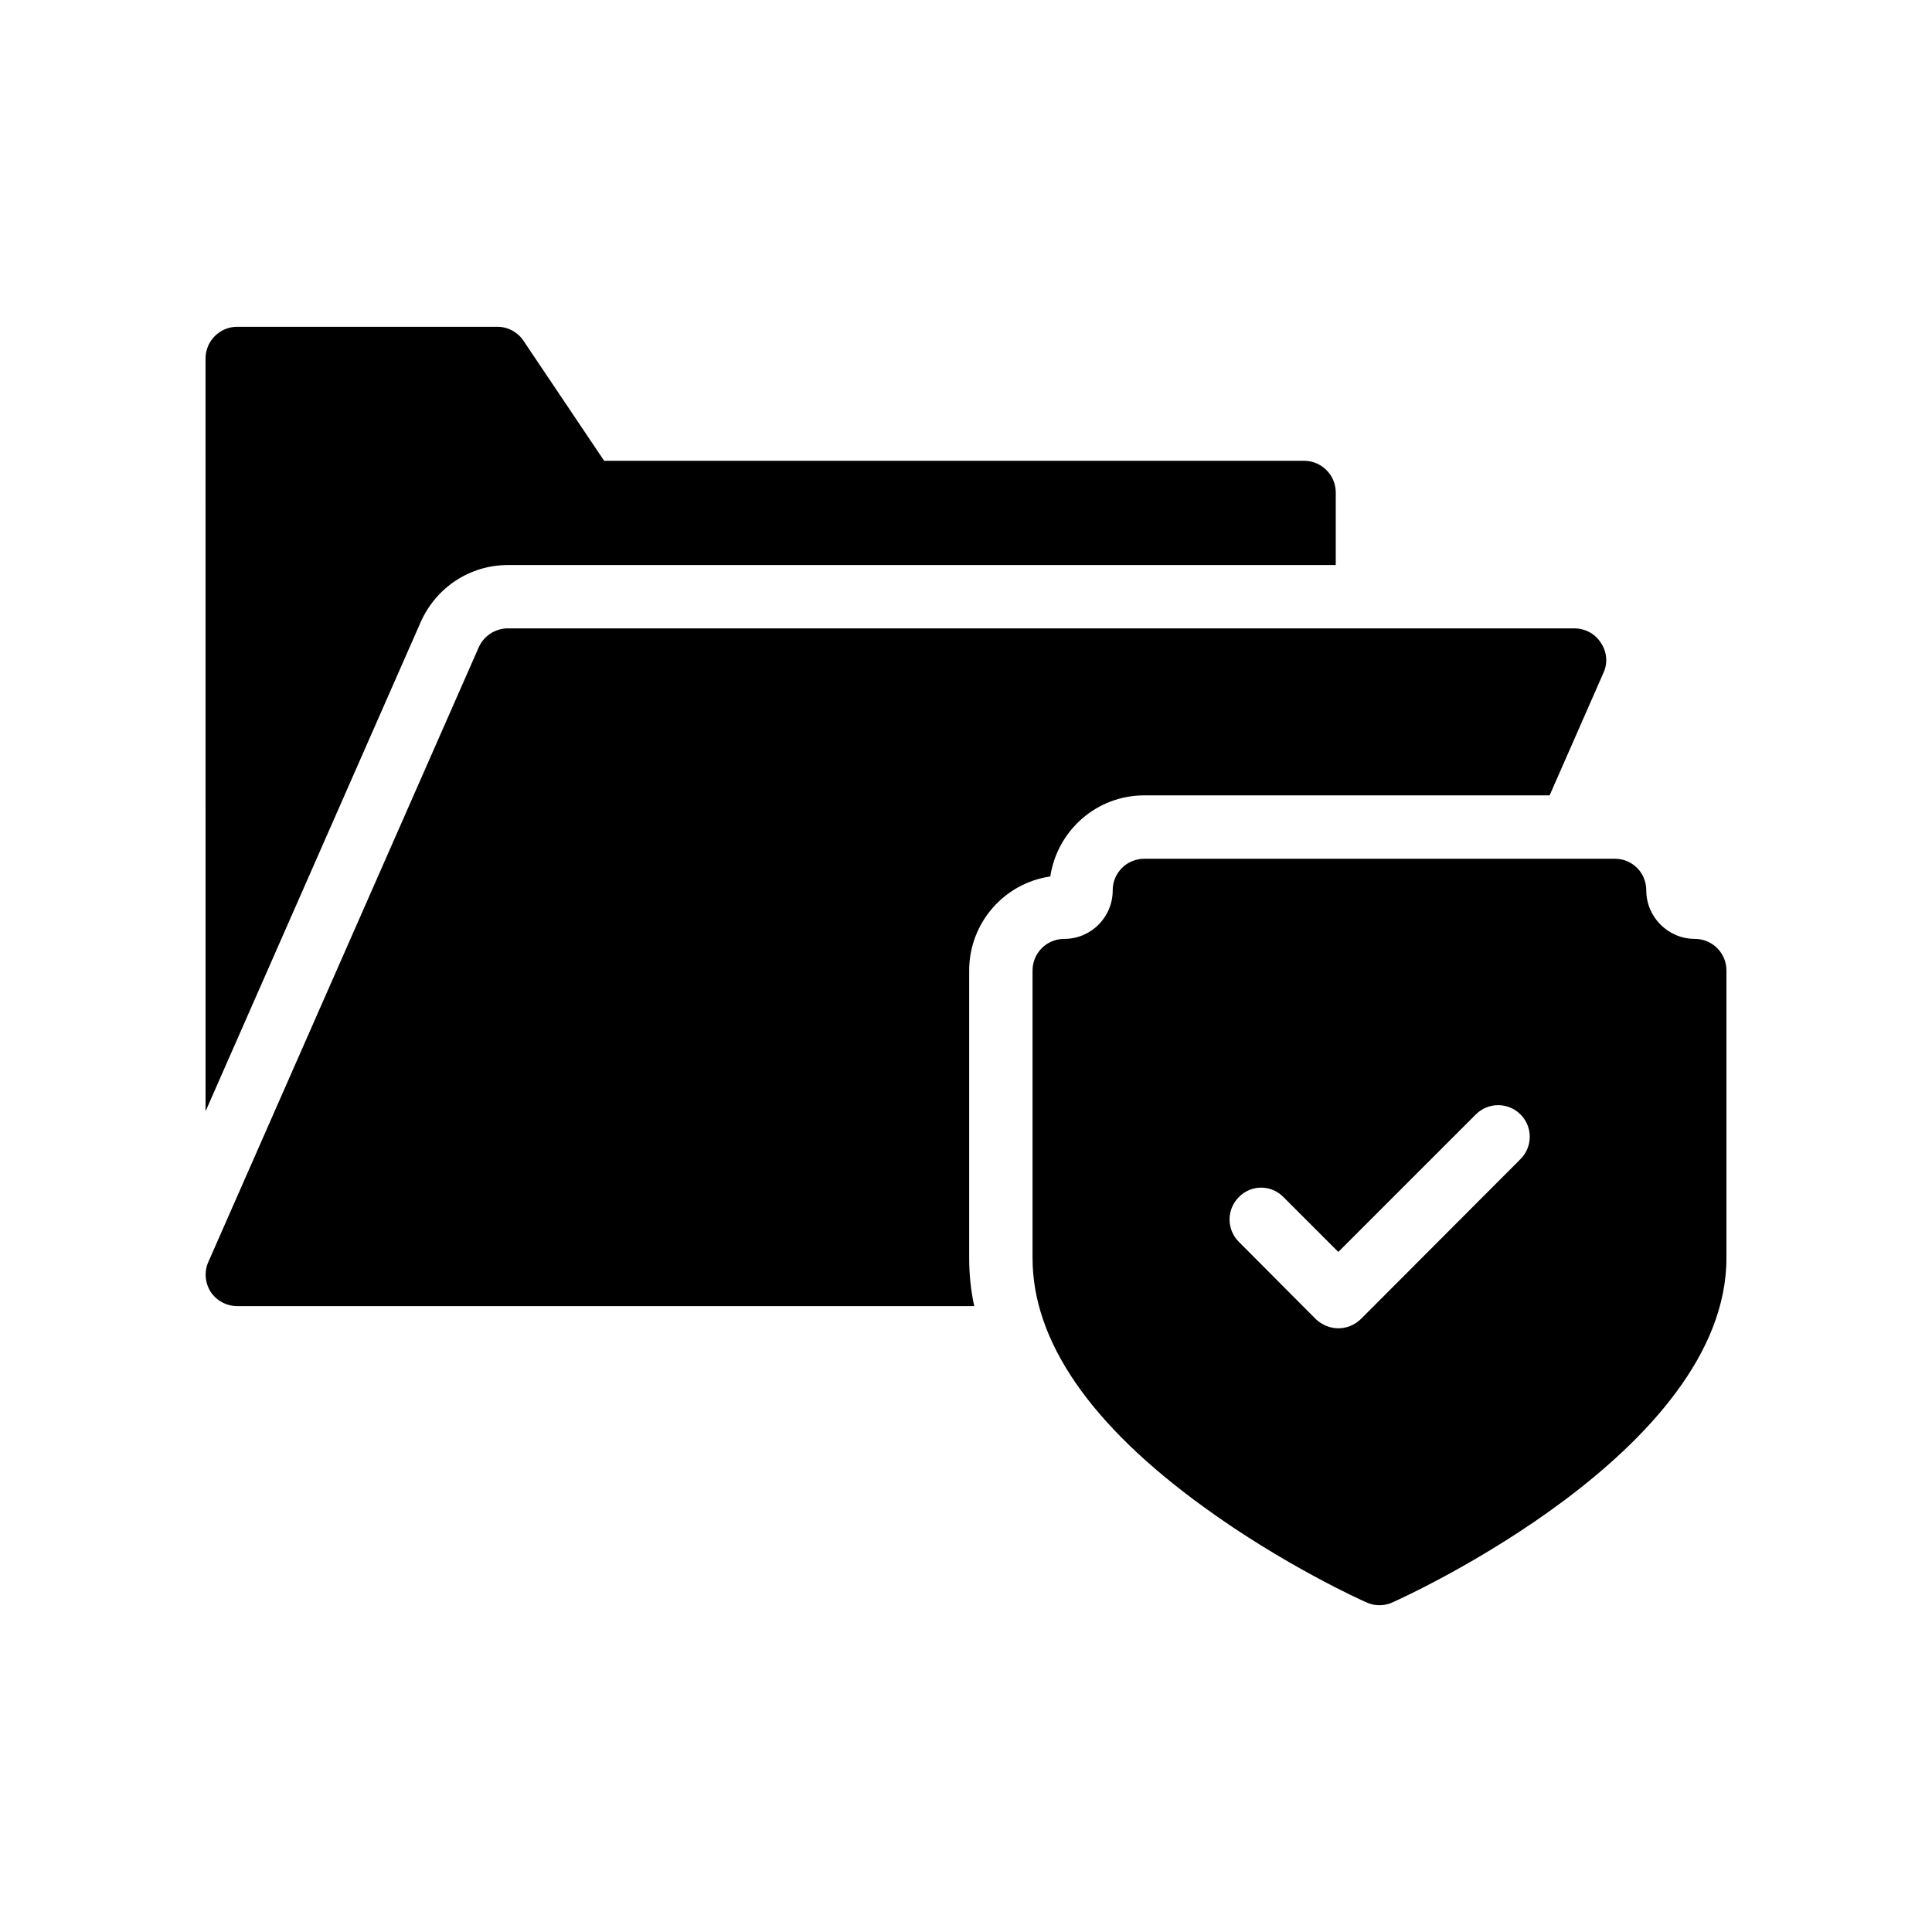
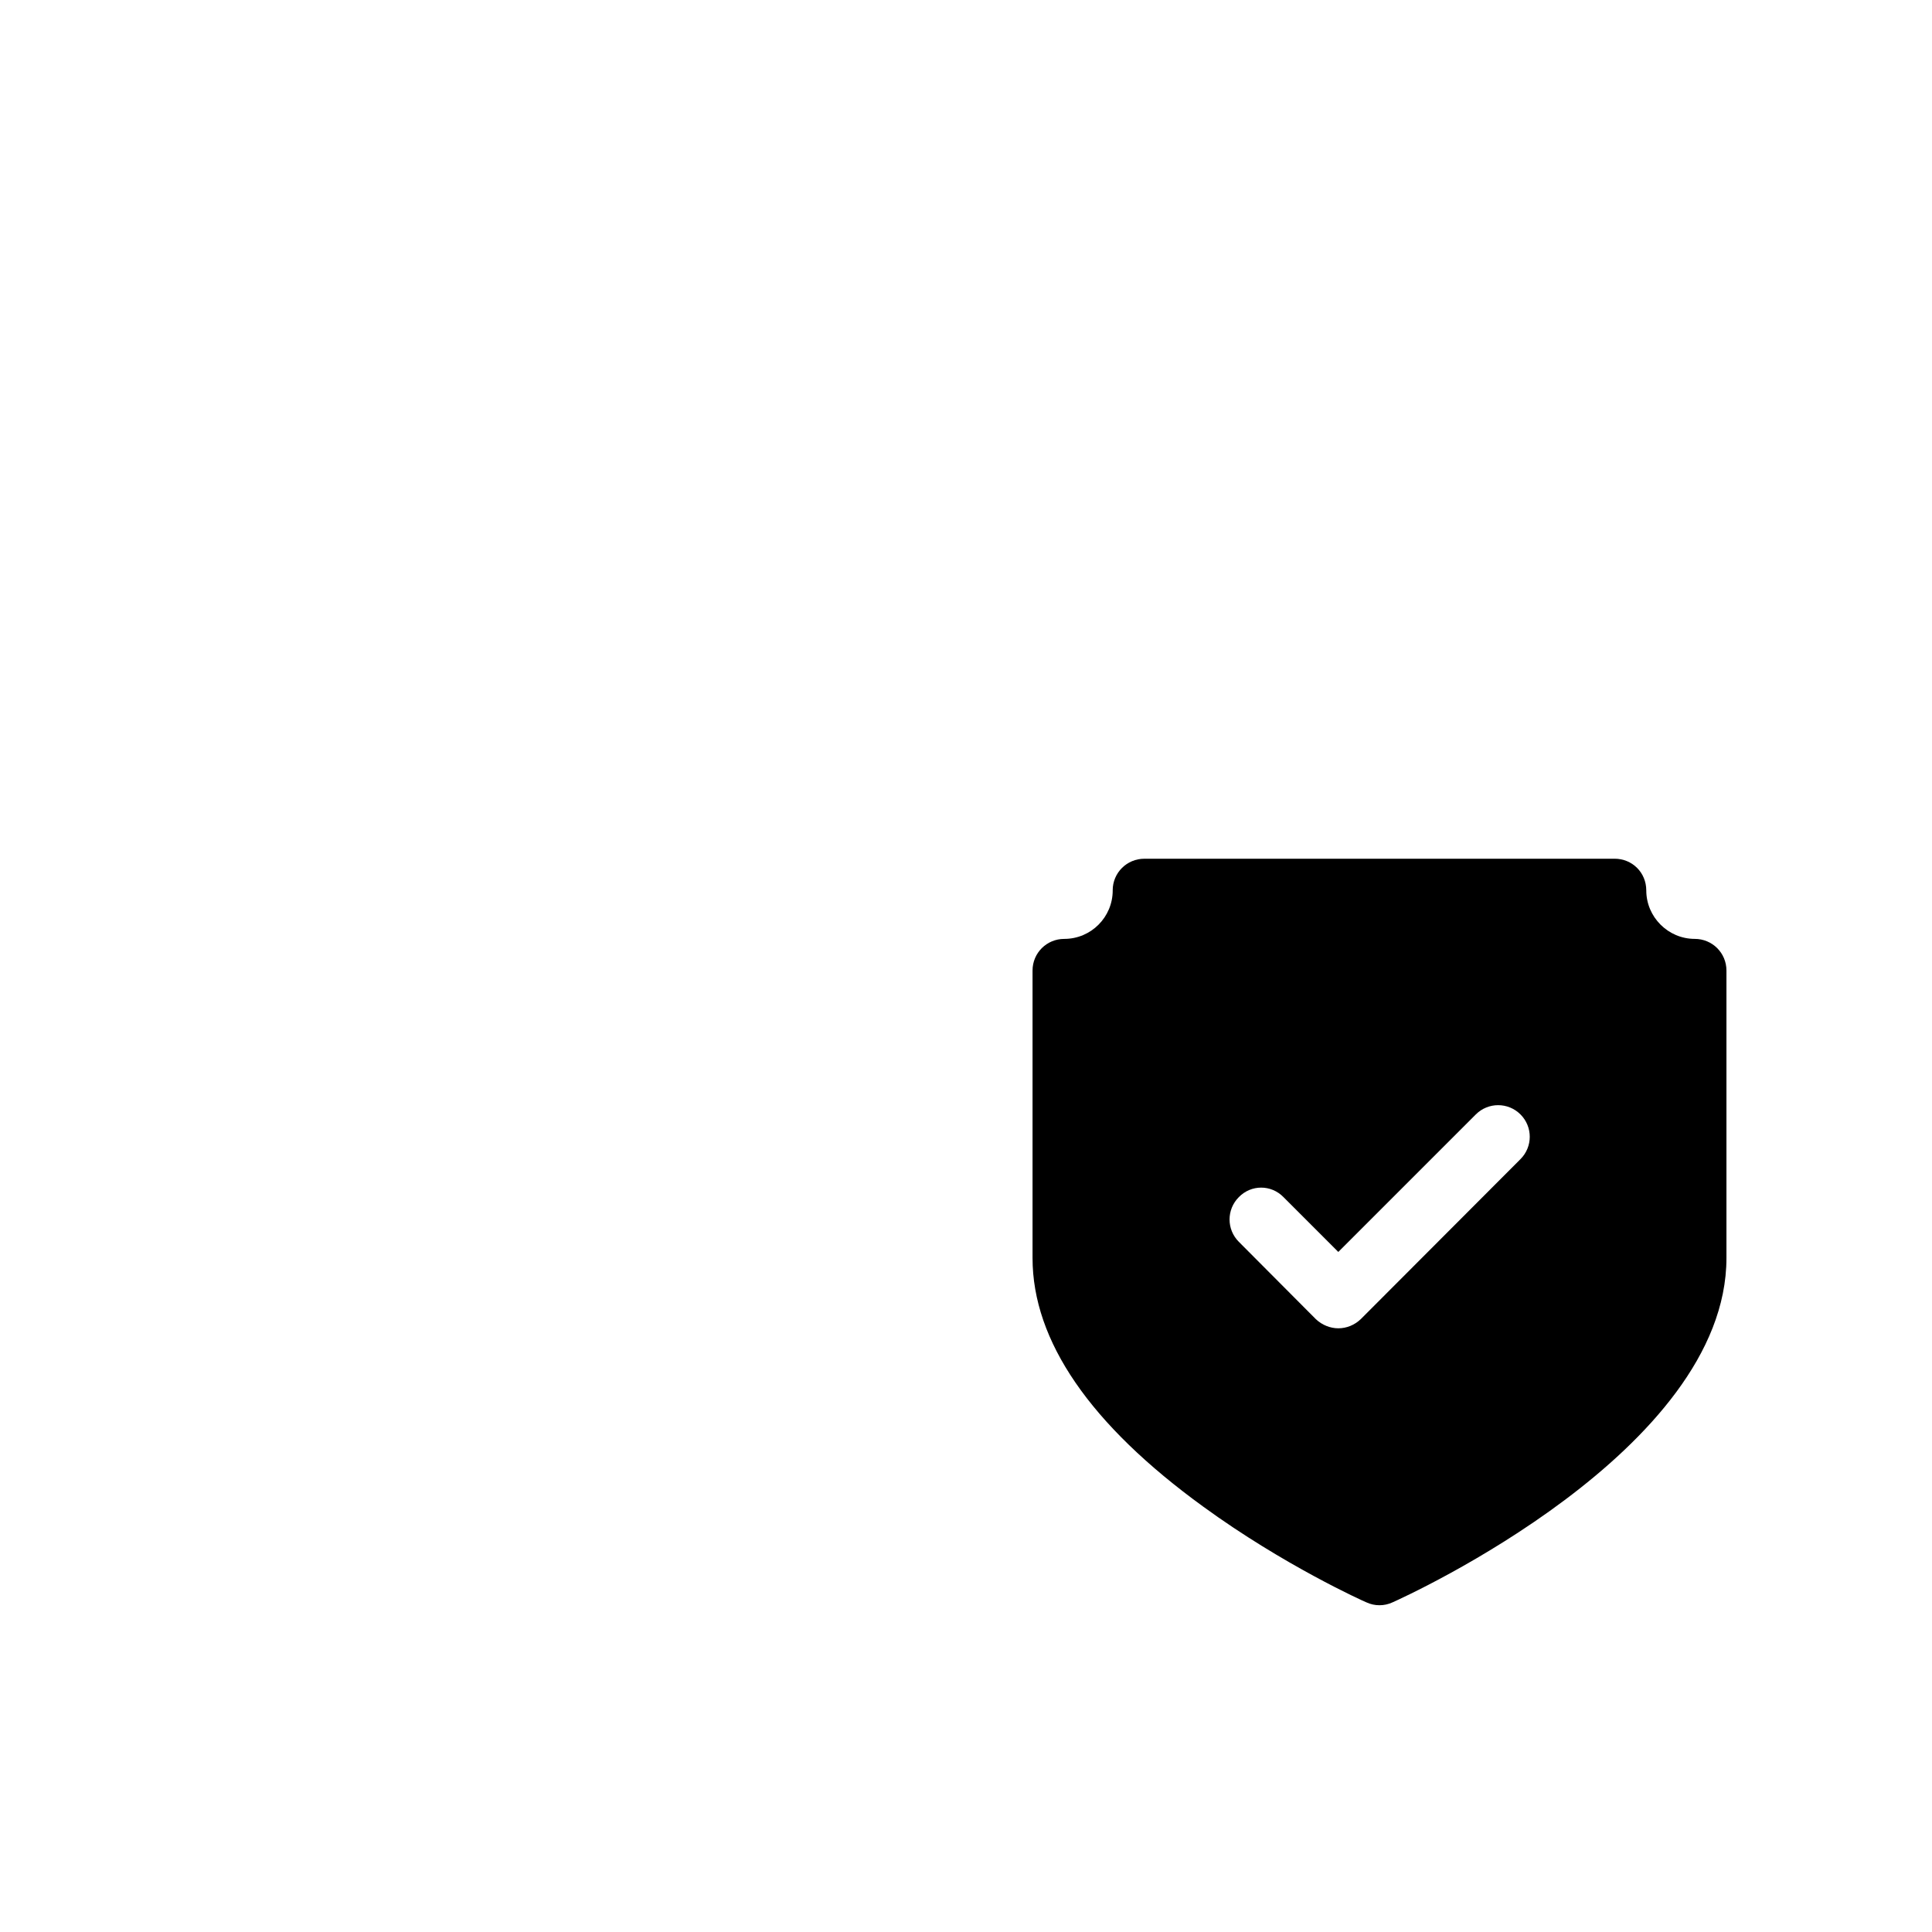
<svg xmlns="http://www.w3.org/2000/svg" fill="#000000" width="800px" height="800px" version="1.1" viewBox="144 144 512 512">
  <g>
-     <path d="m270.86 315.57-71.625 162.81c-1.176 2.602-0.922 5.543 0.586 7.977 1.594 2.352 4.199 3.777 7.055 3.777h195.31c-0.926-4.199-1.344-8.48-1.344-12.762v-76.16c0-12.68 9.32-23.176 21.496-24.938 1.848-12.176 12.258-21.496 24.938-21.496h107.39l14.273-32.496c1.176-2.519 0.922-5.543-0.672-7.894-1.512-2.434-4.199-3.863-7.055-3.863l-282.63 0.004c-3.359 0-6.383 2.016-7.727 5.039z" />
-     <path d="m278.58 293.74h219.41v-19.23c0-4.617-3.777-8.398-8.398-8.398h-185.49l-21.328-31.738c-1.512-2.352-4.199-3.777-6.969-3.777h-68.938c-4.617 0-8.398 3.777-8.398 8.398l0.004 199.51 57.016-129.65c4.109-9.238 13.098-15.113 23.09-15.113z" />
    <path d="m438.88 379.97c0 7.055-5.711 12.848-12.848 12.848-4.617 0-8.398 3.695-8.398 8.398v76.16c0 22 15.281 44.168 45.258 65.914 21.328 15.535 42.402 25.023 43.242 25.359 1.09 0.504 2.266 0.754 3.441 0.754 1.176 0 2.352-0.25 3.441-0.754 3.617-1.598 88.512-40.223 88.512-91.277v-76.16c0-4.703-3.777-8.398-8.398-8.398-7.055 0-12.848-5.793-12.848-12.848 0-4.703-3.695-8.398-8.398-8.398l-124.61 0.004c-4.617 0-8.398 3.695-8.398 8.398zm33.422 81.281c3.273-3.359 8.566-3.359 11.84 0l14.523 14.527 36.441-36.441c3.273-3.273 8.566-3.273 11.84 0 3.273 3.273 3.273 8.566 0 11.84l-42.32 42.402c-1.68 1.594-3.777 2.434-5.961 2.434-2.098 0-4.281-0.84-5.961-2.434l-20.402-20.488c-3.277-3.277-3.277-8.566 0-11.84z" />
  </g>
</svg>